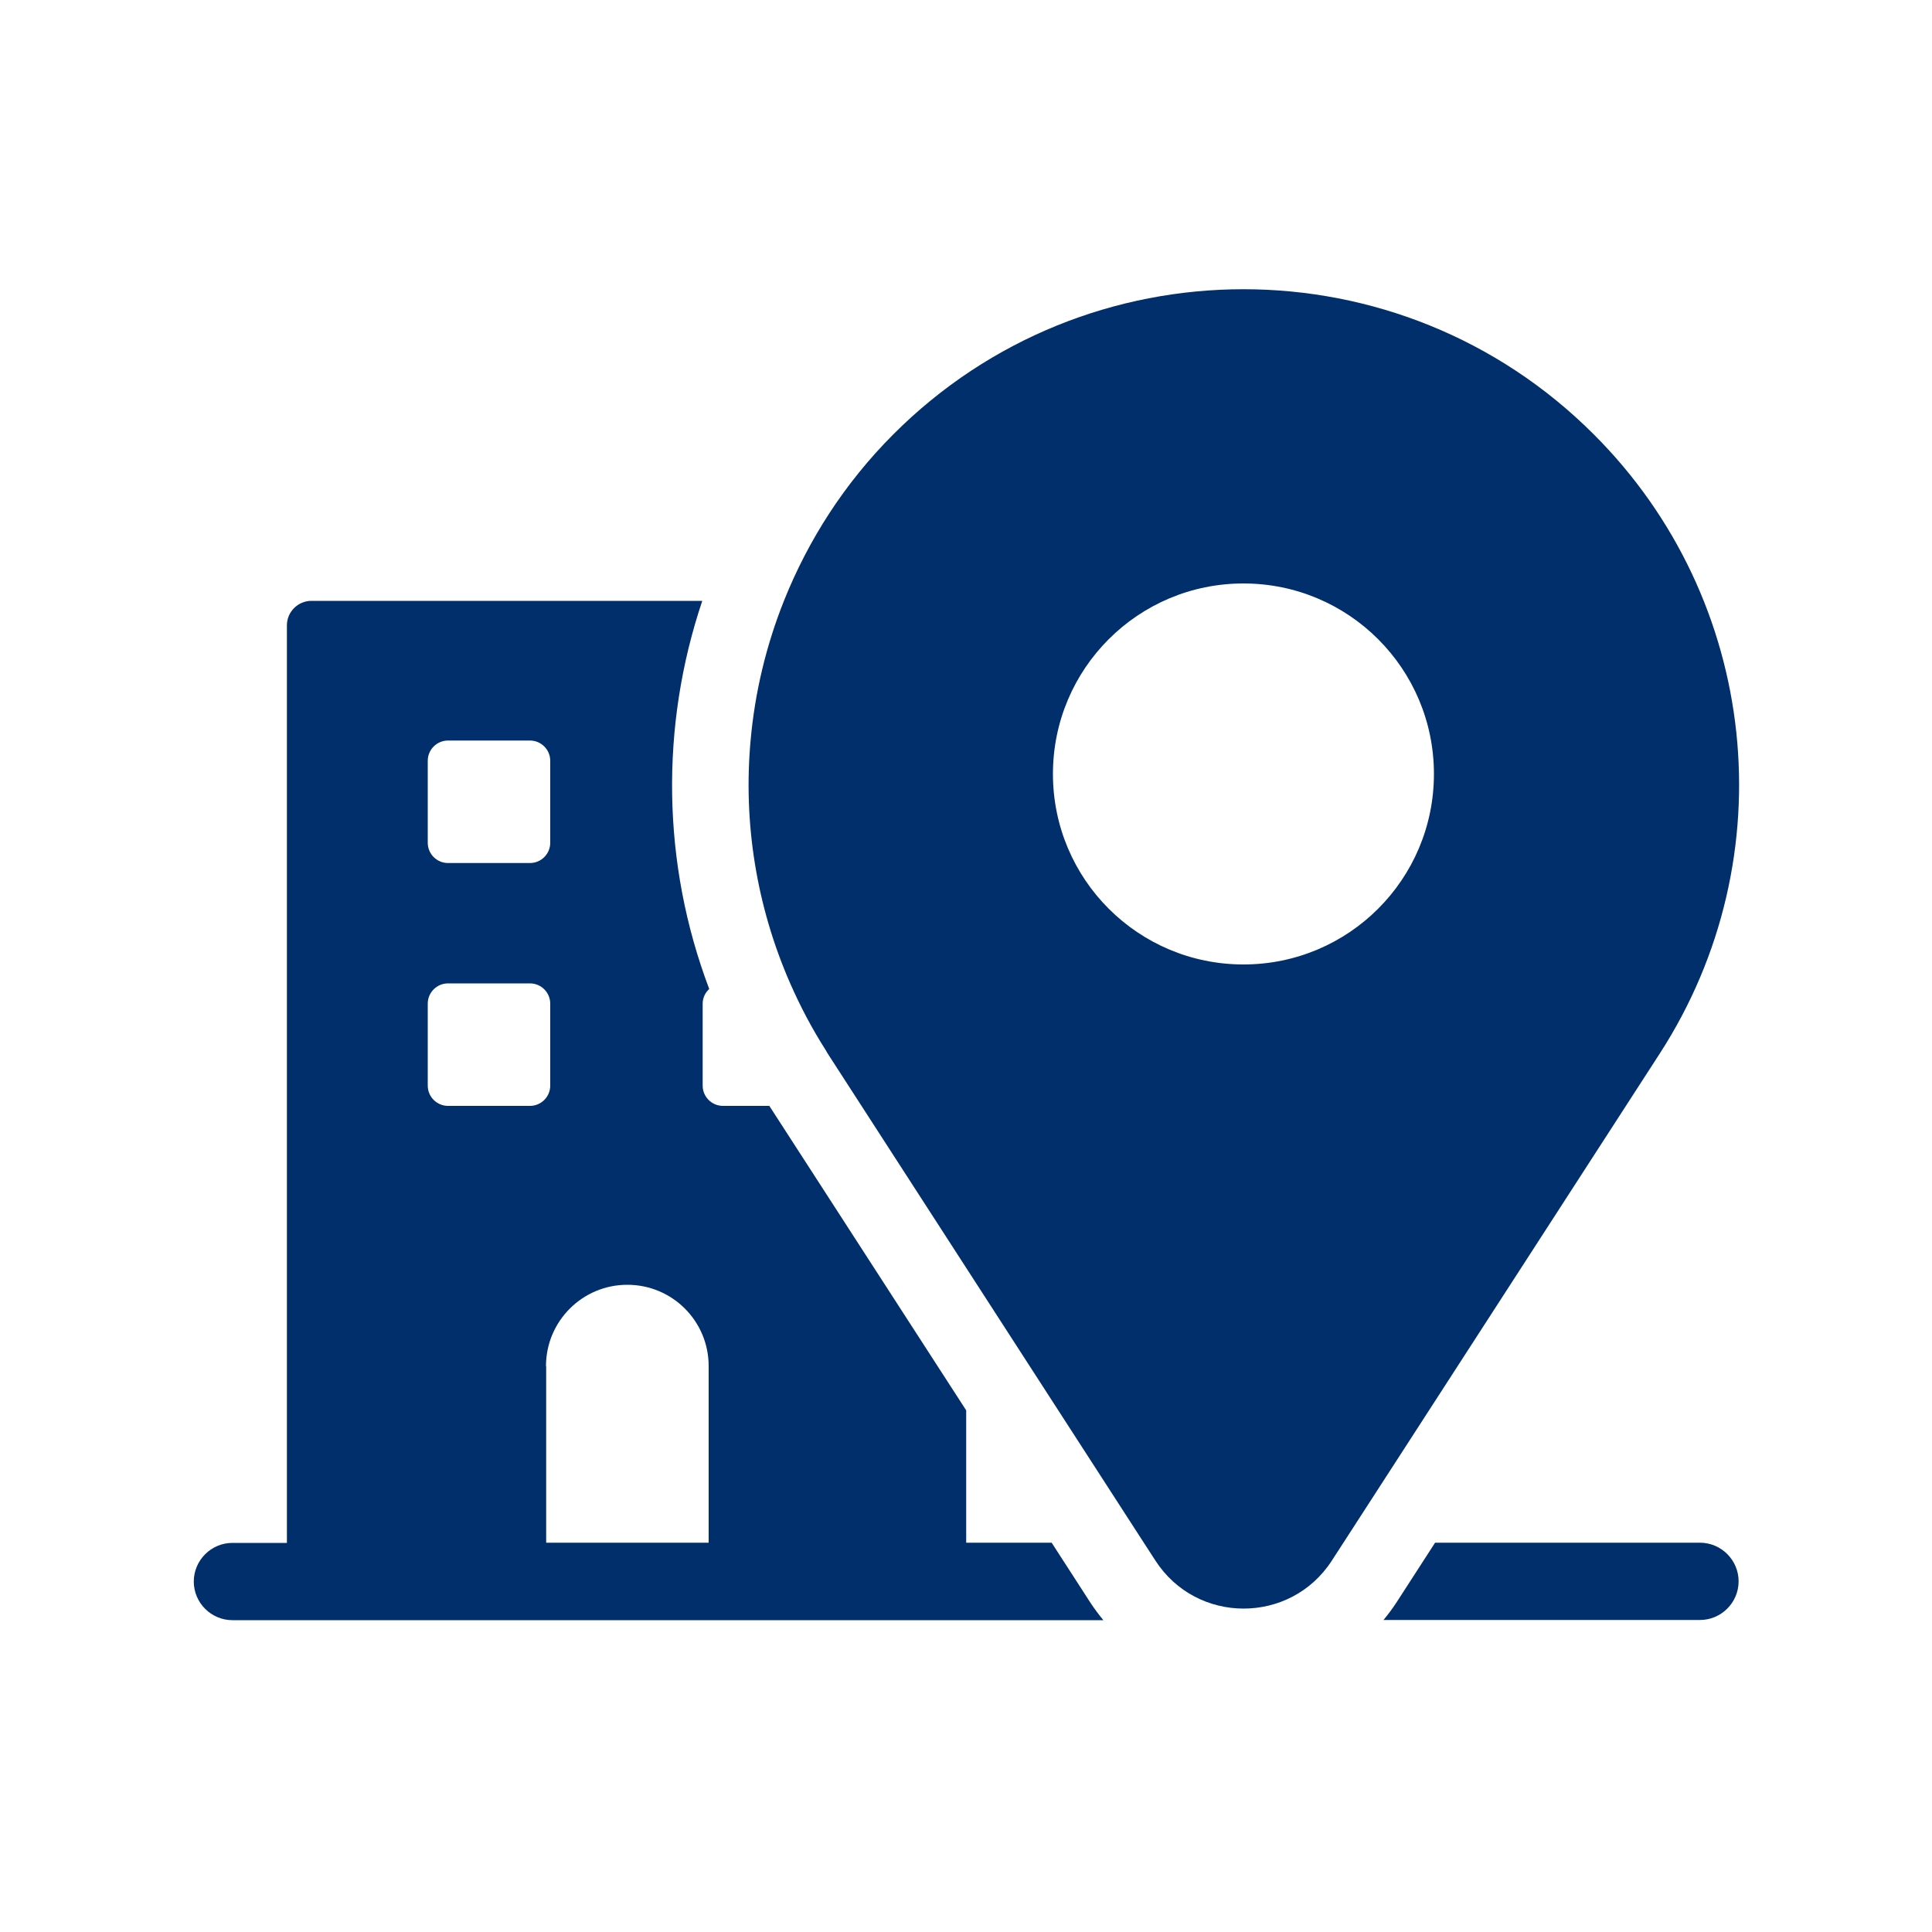
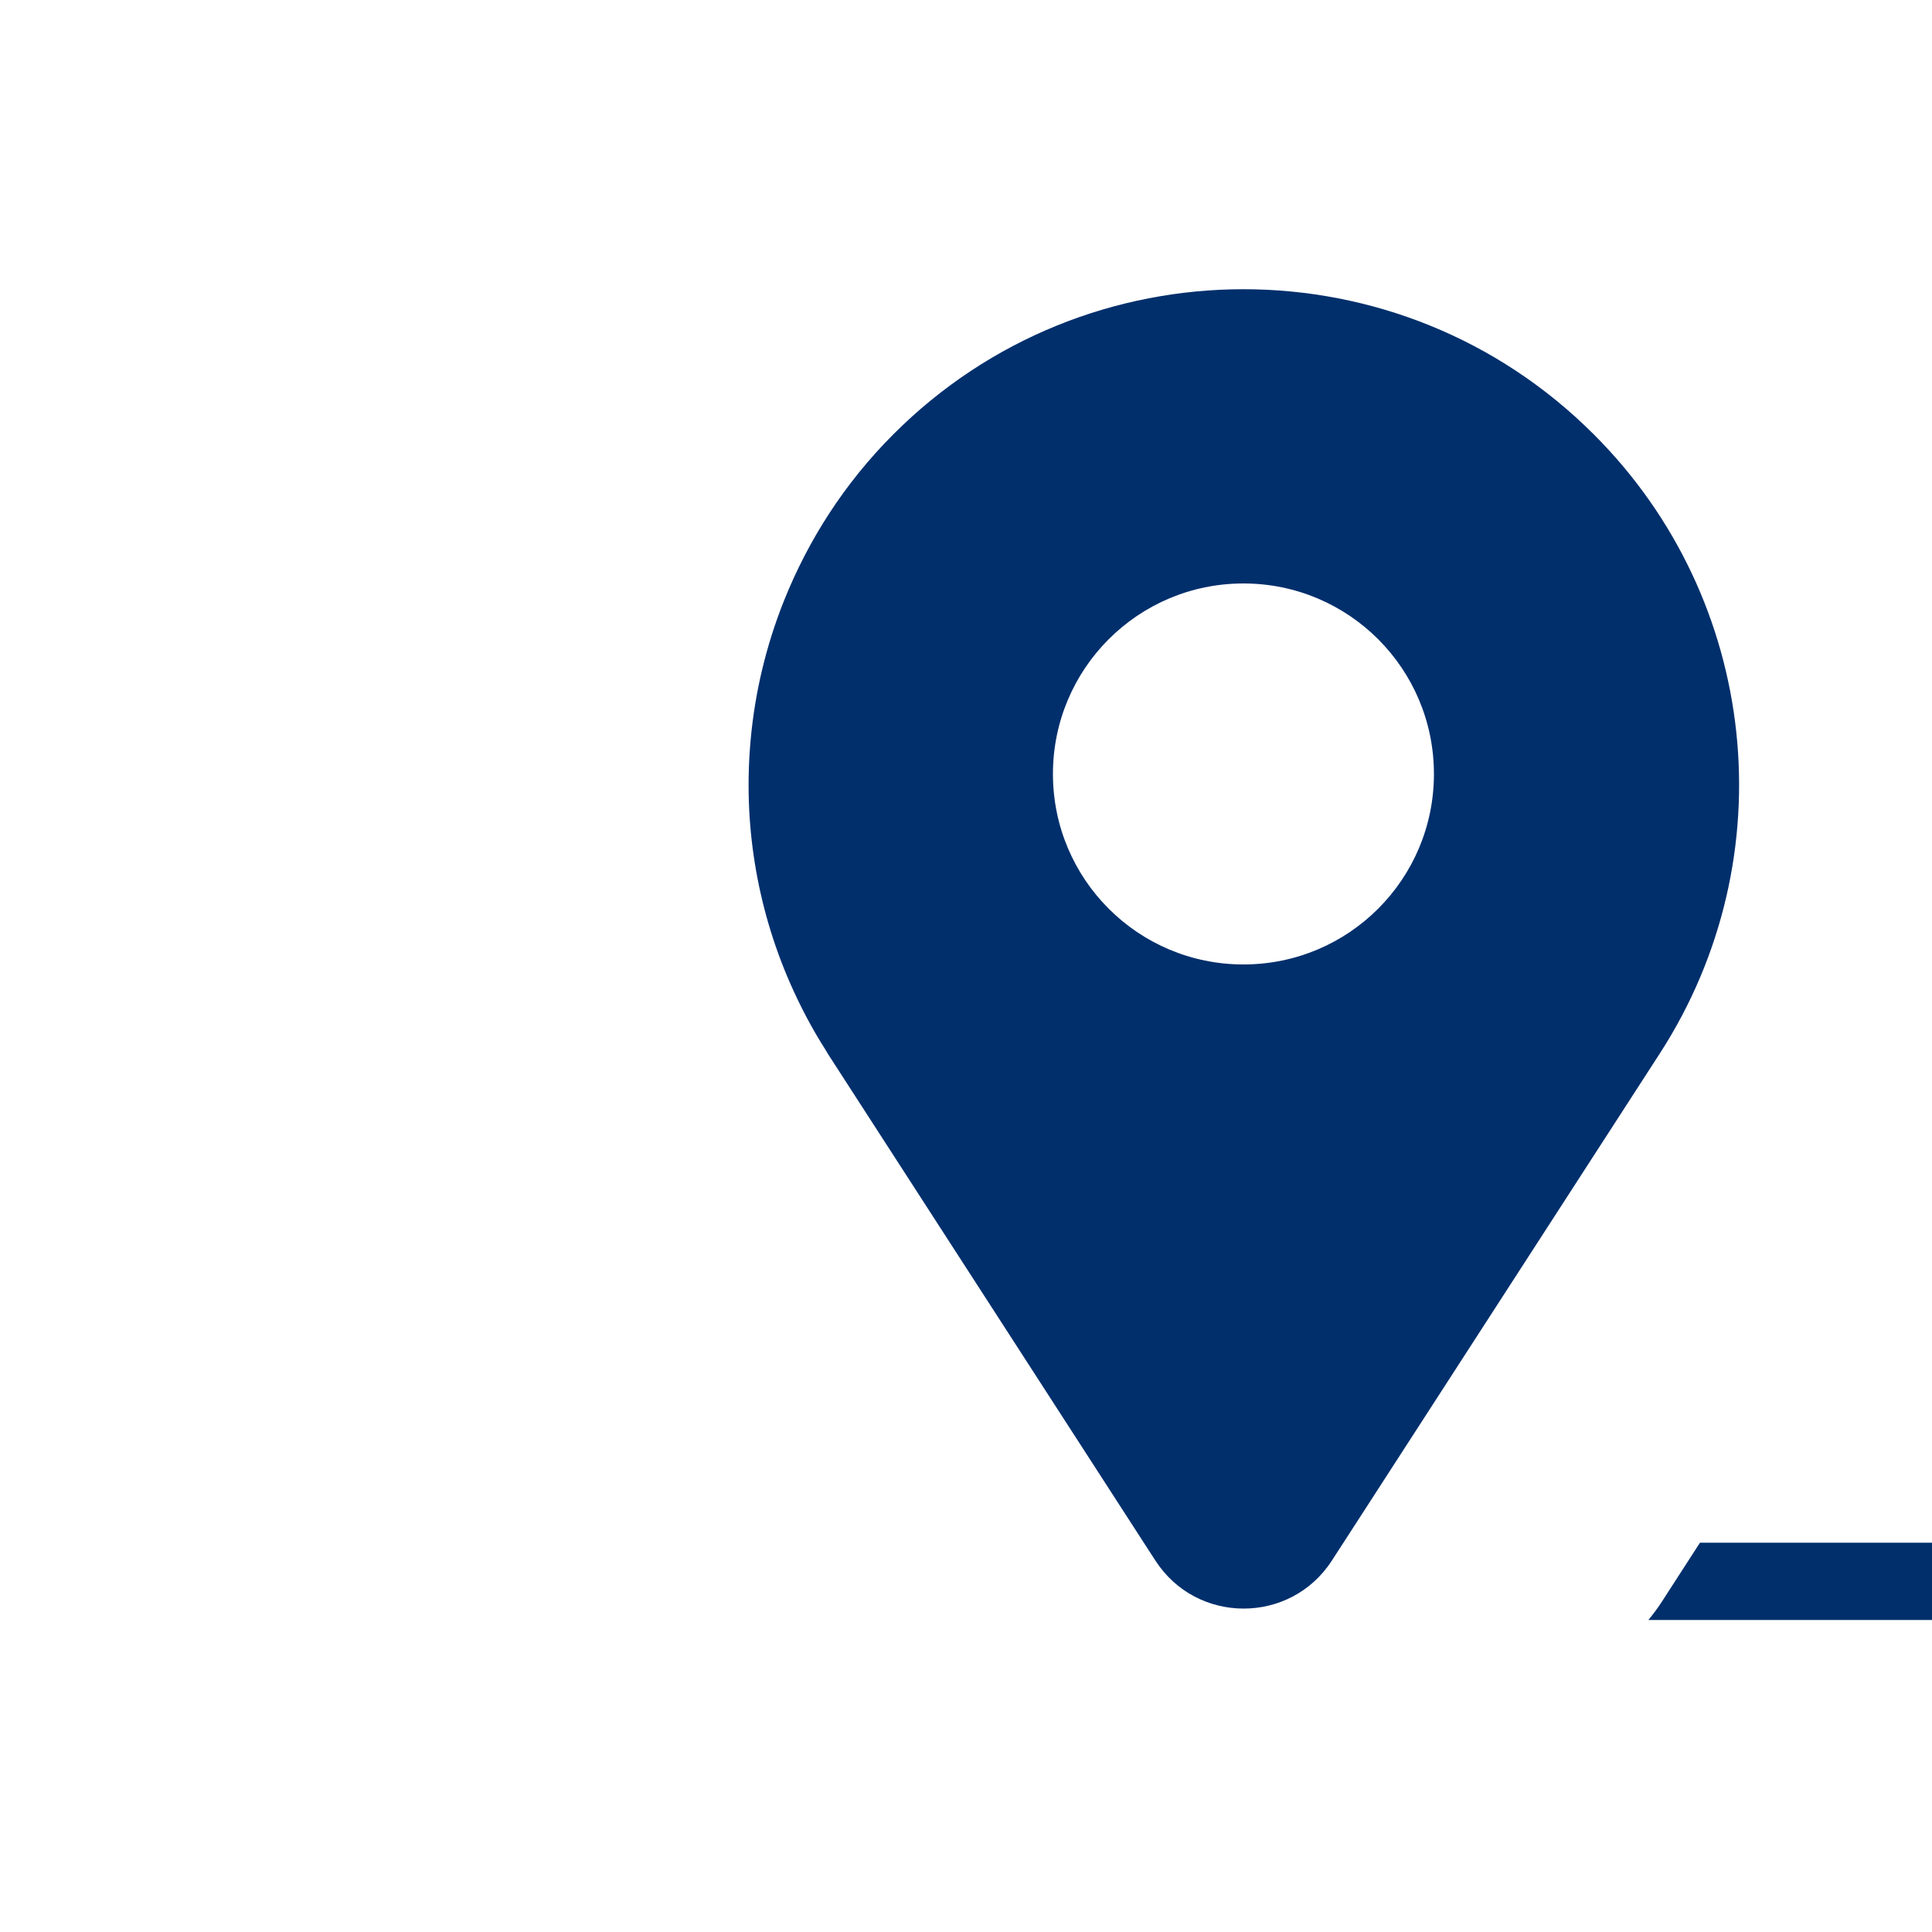
<svg xmlns="http://www.w3.org/2000/svg" id="Layer_1" version="1.1" viewBox="0 0 100 100">
  <defs>
    <style> .st0 { fill: none; } .st1 { fill: #002f6c; } </style>
  </defs>
  <g id="bounding_box">
    <rect class="st0" width="100" height="100" />
  </g>
  <g id="shapes_black">
-     <path class="st1" d="M87.99,79.85h-13.71l-1.99,3.08c-.21.32-.44.63-.68.92h16.38c1.1,0,2-.9,2-2s-.9-2-2-2Z" />
-     <path class="st1" d="M54.44,79.85h-4.43v-6.85l-10.19-15.76h-2.4c-.58,0-1.05-.47-1.05-1.05v-4.24c0-.3.13-.57.34-.76-2.46-6.49-2.54-13.62-.36-20.09h-20.23c-.7,0-1.27.57-1.27,1.27v47.49h-2.82c-1.1,0-2,.9-2,2s.9,2,2,2h45.08c-.24-.29-.47-.6-.68-.92l-1.99-3.08h0ZM22.14,39.38c0-.58.47-1.05,1.05-1.05h4.24c.58,0,1.05.47,1.05,1.05v4.24c0,.58-.47,1.05-1.05,1.05h-4.24c-.58,0-1.05-.47-1.05-1.05v-4.24ZM22.14,51.95c0-.58.47-1.05,1.05-1.05h4.24c.58,0,1.05.47,1.05,1.05v4.24c0,.58-.47,1.05-1.05,1.05h-4.24c-.58,0-1.05-.47-1.05-1.05v-4.24ZM28.26,70.71c0-2.32,1.88-4.21,4.21-4.21s4.21,1.88,4.21,4.21v9.14h-8.41v-9.14h-.01Z" />
+     <path class="st1" d="M87.99,79.85l-1.99,3.08c-.21.32-.44.63-.68.92h16.38c1.1,0,2-.9,2-2s-.9-2-2-2Z" />
    <path class="st1" d="M82.49,22.48h0c-5.01-5.01-11.57-7.51-18.13-7.51s-13.12,2.5-18.12,7.51c-2.52,2.52-4.4,5.46-5.66,8.61-.93,2.33-1.51,4.77-1.73,7.24-.19,2.11-.12,4.24.22,6.35.34,2.12.95,4.21,1.83,6.22.52,1.18,1.12,2.33,1.83,3.44.04.06.07.13.11.19l7.18,11.11,9.19,14.22.59.91c1.07,1.66,2.82,2.49,4.57,2.49s3.5-.83,4.57-2.49l.59-.91,16.38-25.33c6.56-10.15,5.14-23.5-3.41-32.04h0ZM64.36,49.92c-5.45,0-9.86-4.41-9.86-9.86s4.41-9.86,9.86-9.86,9.86,4.41,9.86,9.86-4.41,9.86-9.86,9.86Z" />
  </g>
</svg>